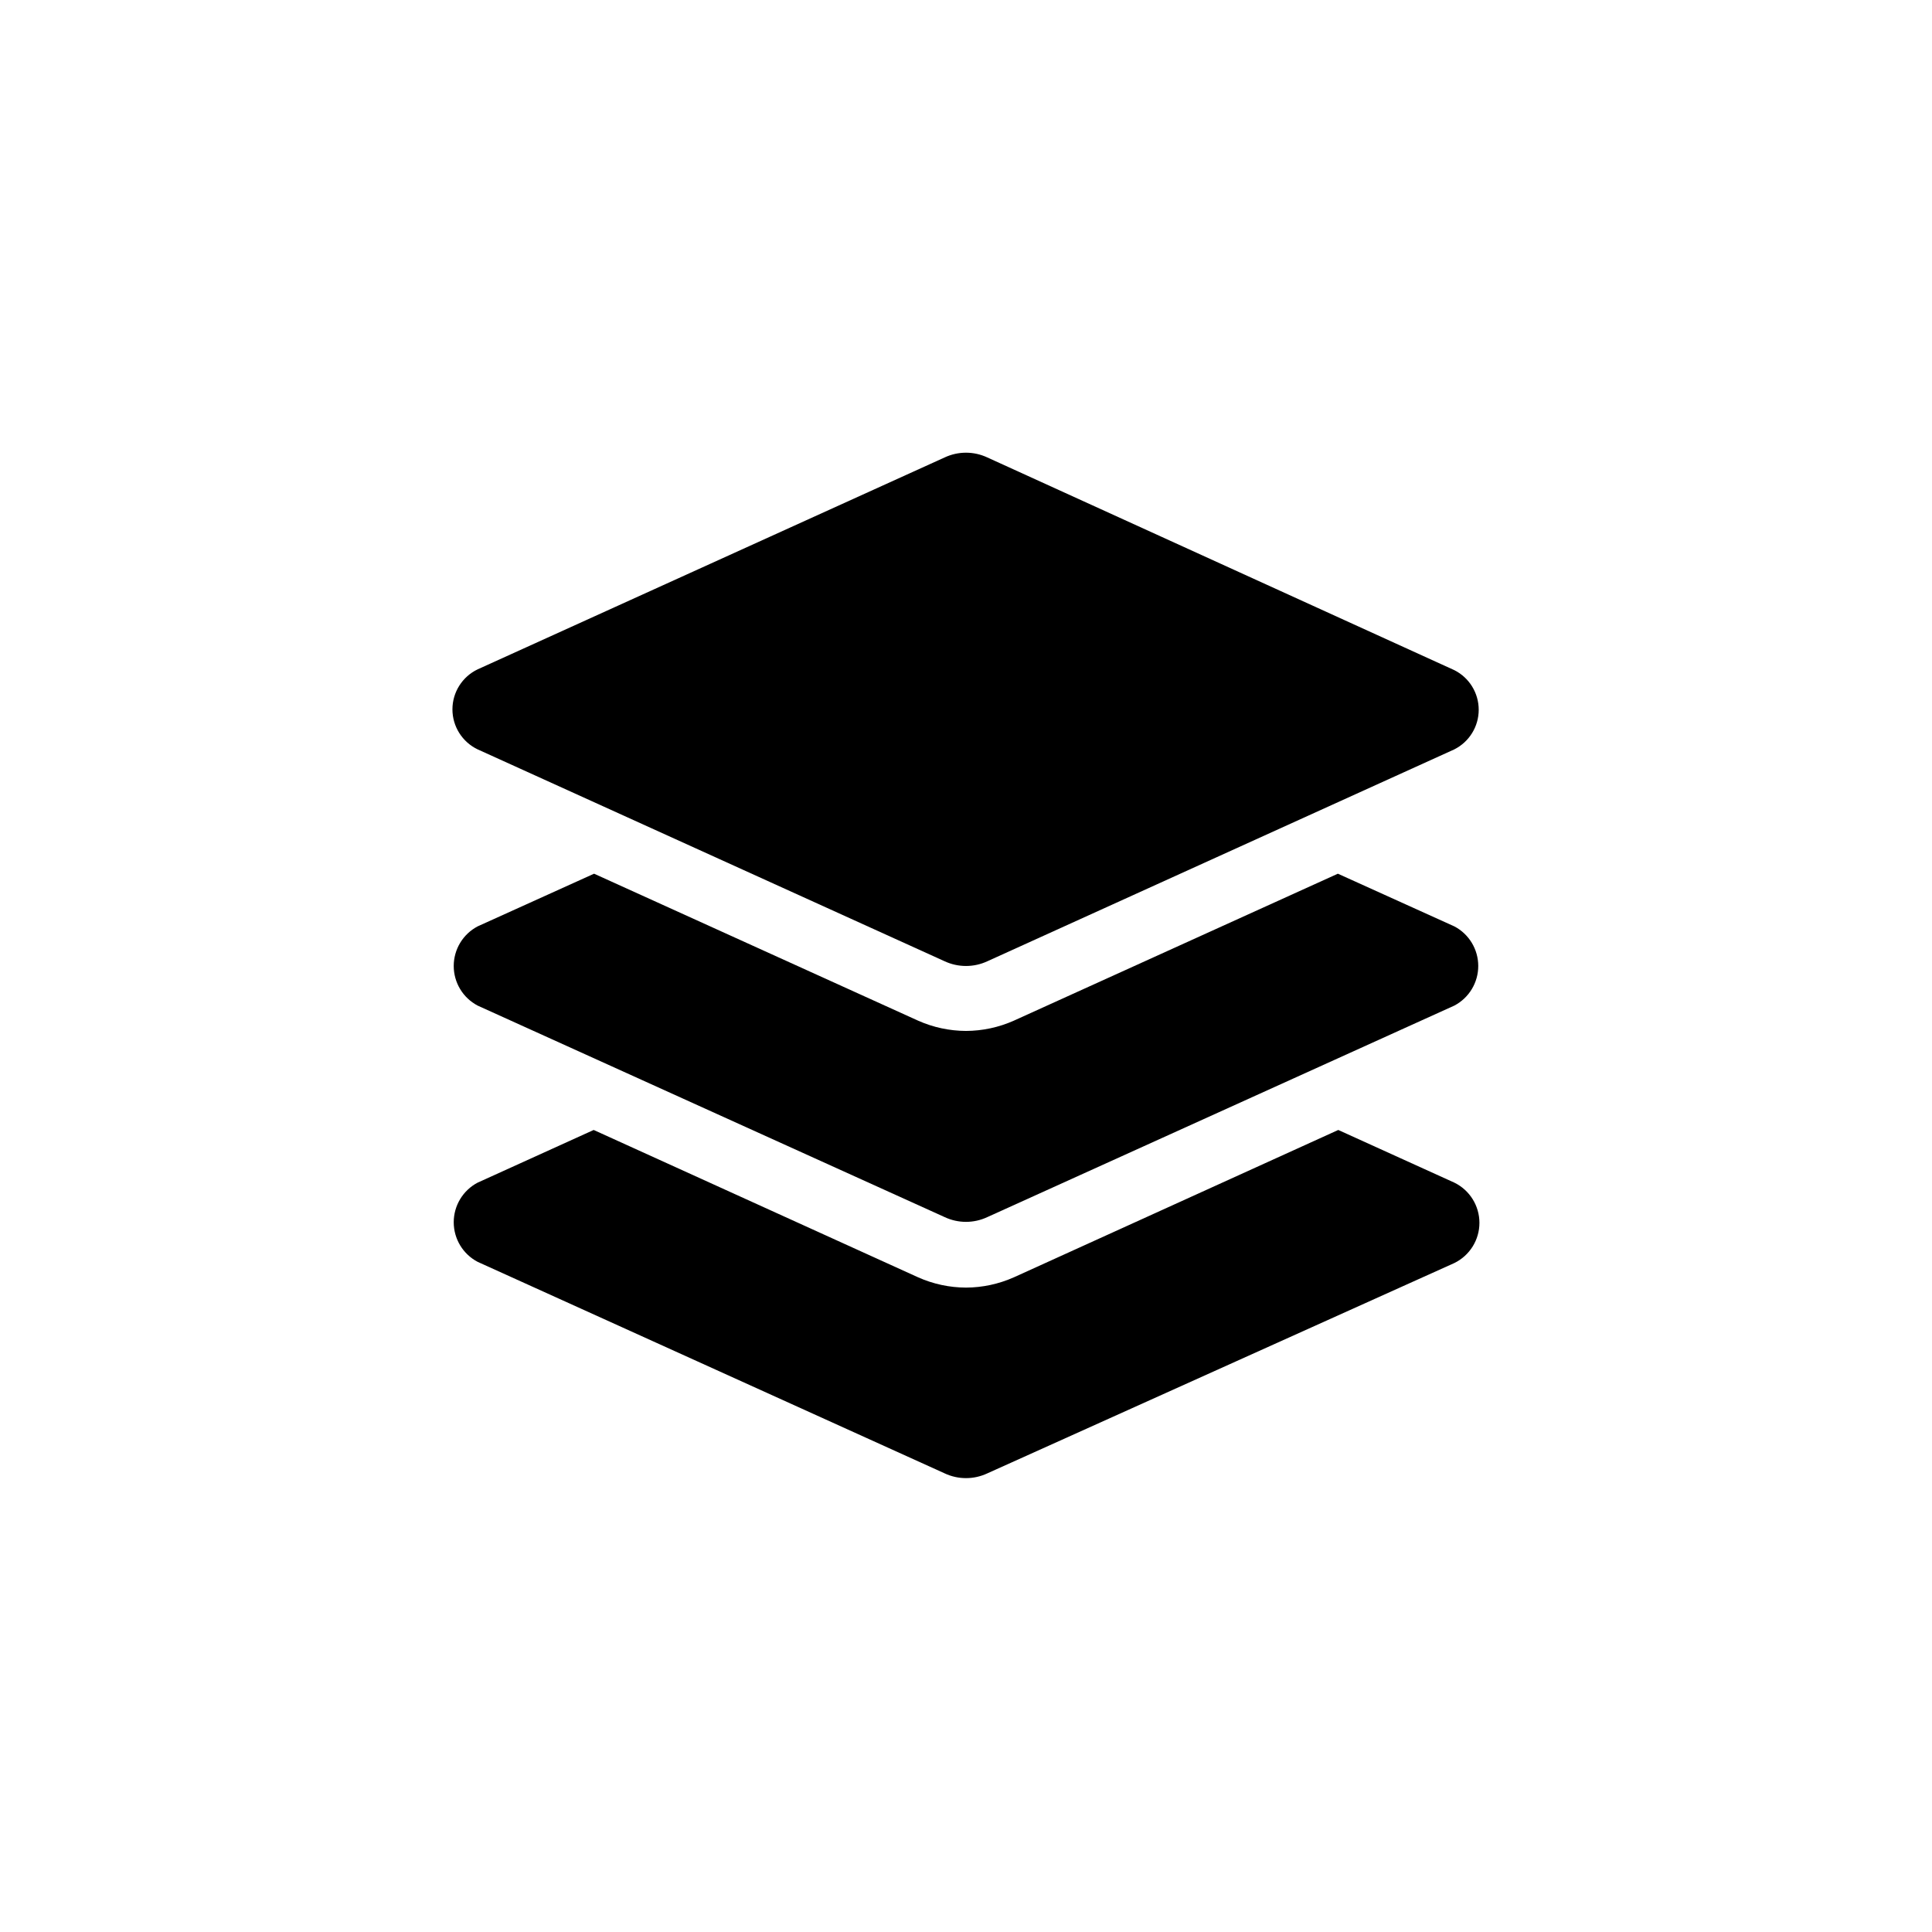
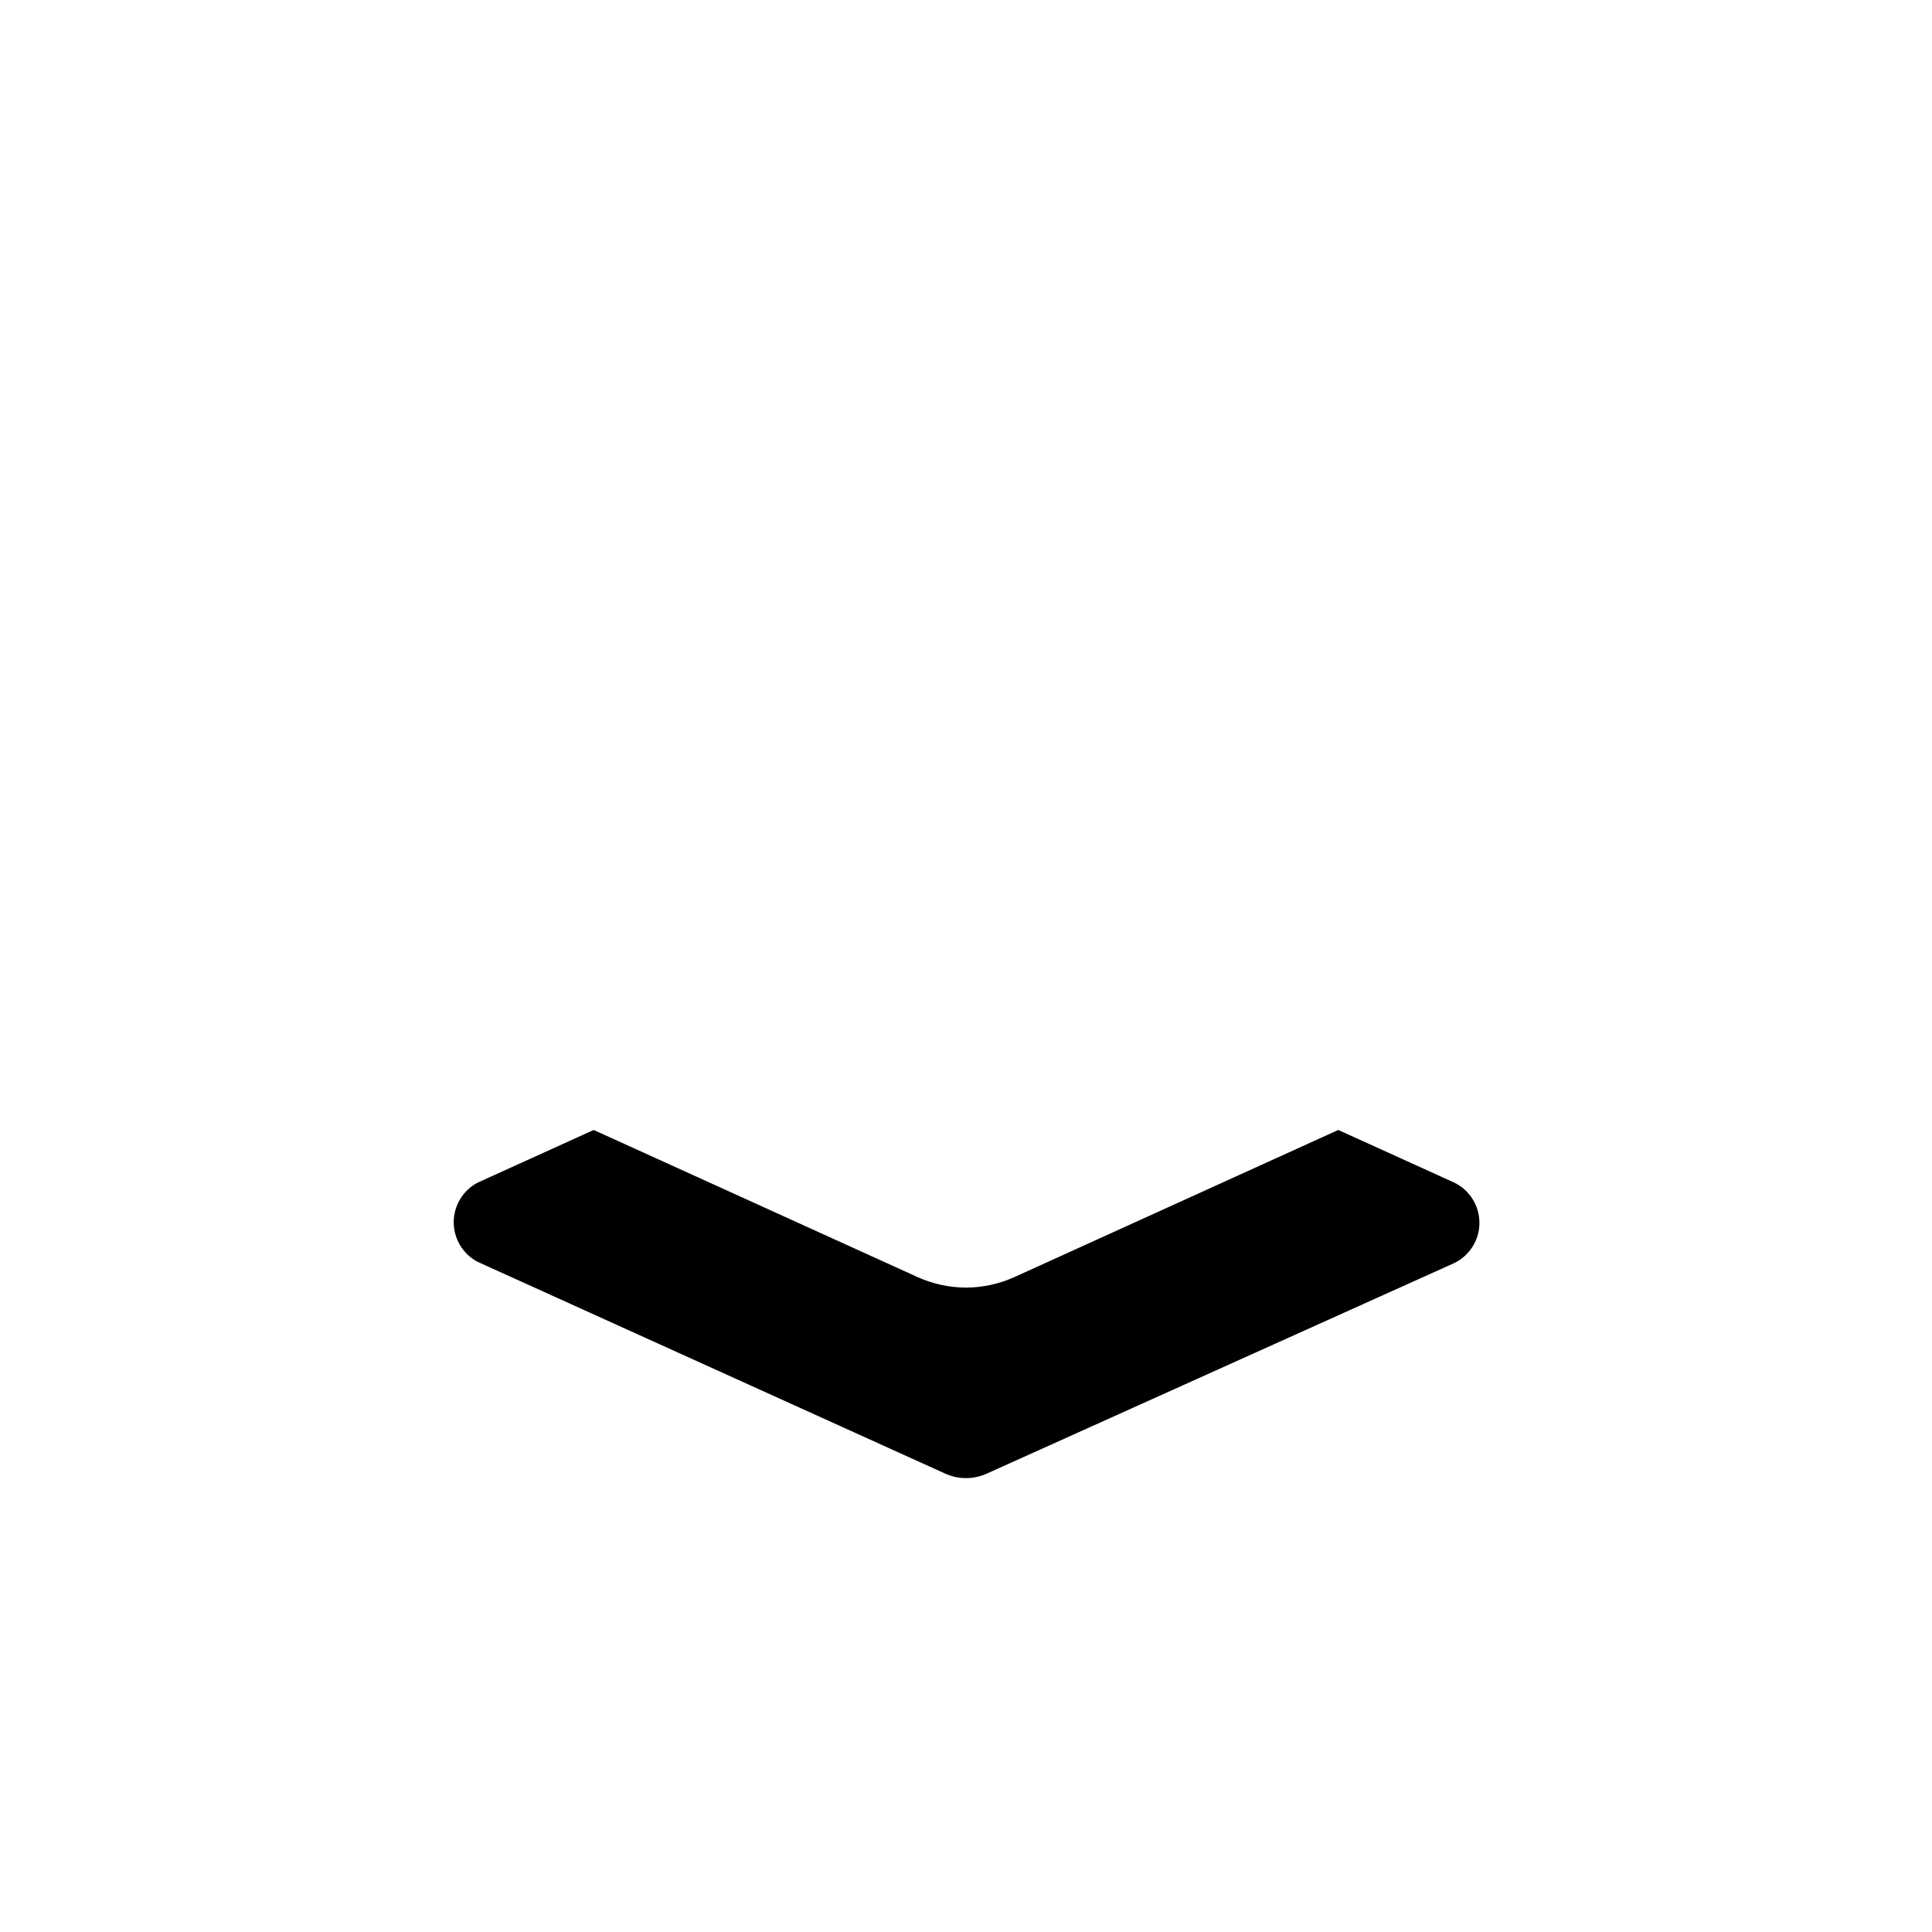
<svg xmlns="http://www.w3.org/2000/svg" fill="#000000" width="800px" height="800px" version="1.1" viewBox="144 144 512 512">
  <g>
-     <path d="m270.58 342.59 123.75 56.152c3.594 1.672 7.742 1.672 11.336 0l123.75-56.152h-0.004c3.965-2 6.461-6.059 6.461-10.496s-2.496-8.5-6.461-10.496l-123.75-56.363c-3.594-1.688-7.746-1.688-11.336 0l-123.75 56.152c-4.078 1.957-6.676 6.078-6.676 10.602s2.598 8.645 6.676 10.602z" />
-     <path d="m529.41 389.5-30.859-13.961-85.859 38.941h0.004c-4 1.781-8.324 2.711-12.699 2.727-4.379-0.016-8.703-0.945-12.703-2.727l-85.859-38.941-30.855 13.961c-3.898 2.051-6.336 6.09-6.336 10.496 0 4.402 2.438 8.445 6.336 10.496l123.75 56.047c3.59 1.688 7.742 1.688 11.336 0l123.75-56.047c3.898-2.051 6.336-6.094 6.336-10.496 0-4.406-2.438-8.445-6.336-10.496z" />
    <path d="m529.41 457.41-30.754-13.957-85.961 39.047v-0.004c-4 1.785-8.324 2.715-12.699 2.731-4.379-0.016-8.703-0.945-12.703-2.731l-85.961-39.043-30.754 13.961v-0.004c-3.898 2.051-6.336 6.094-6.336 10.496 0 4.406 2.438 8.445 6.336 10.496l123.75 56.047v0.004c3.59 1.688 7.742 1.688 11.336 0l123.75-55.734c4.07-1.992 6.648-6.125 6.648-10.652 0-4.531-2.578-8.664-6.648-10.656z" />
  </g>
</svg>